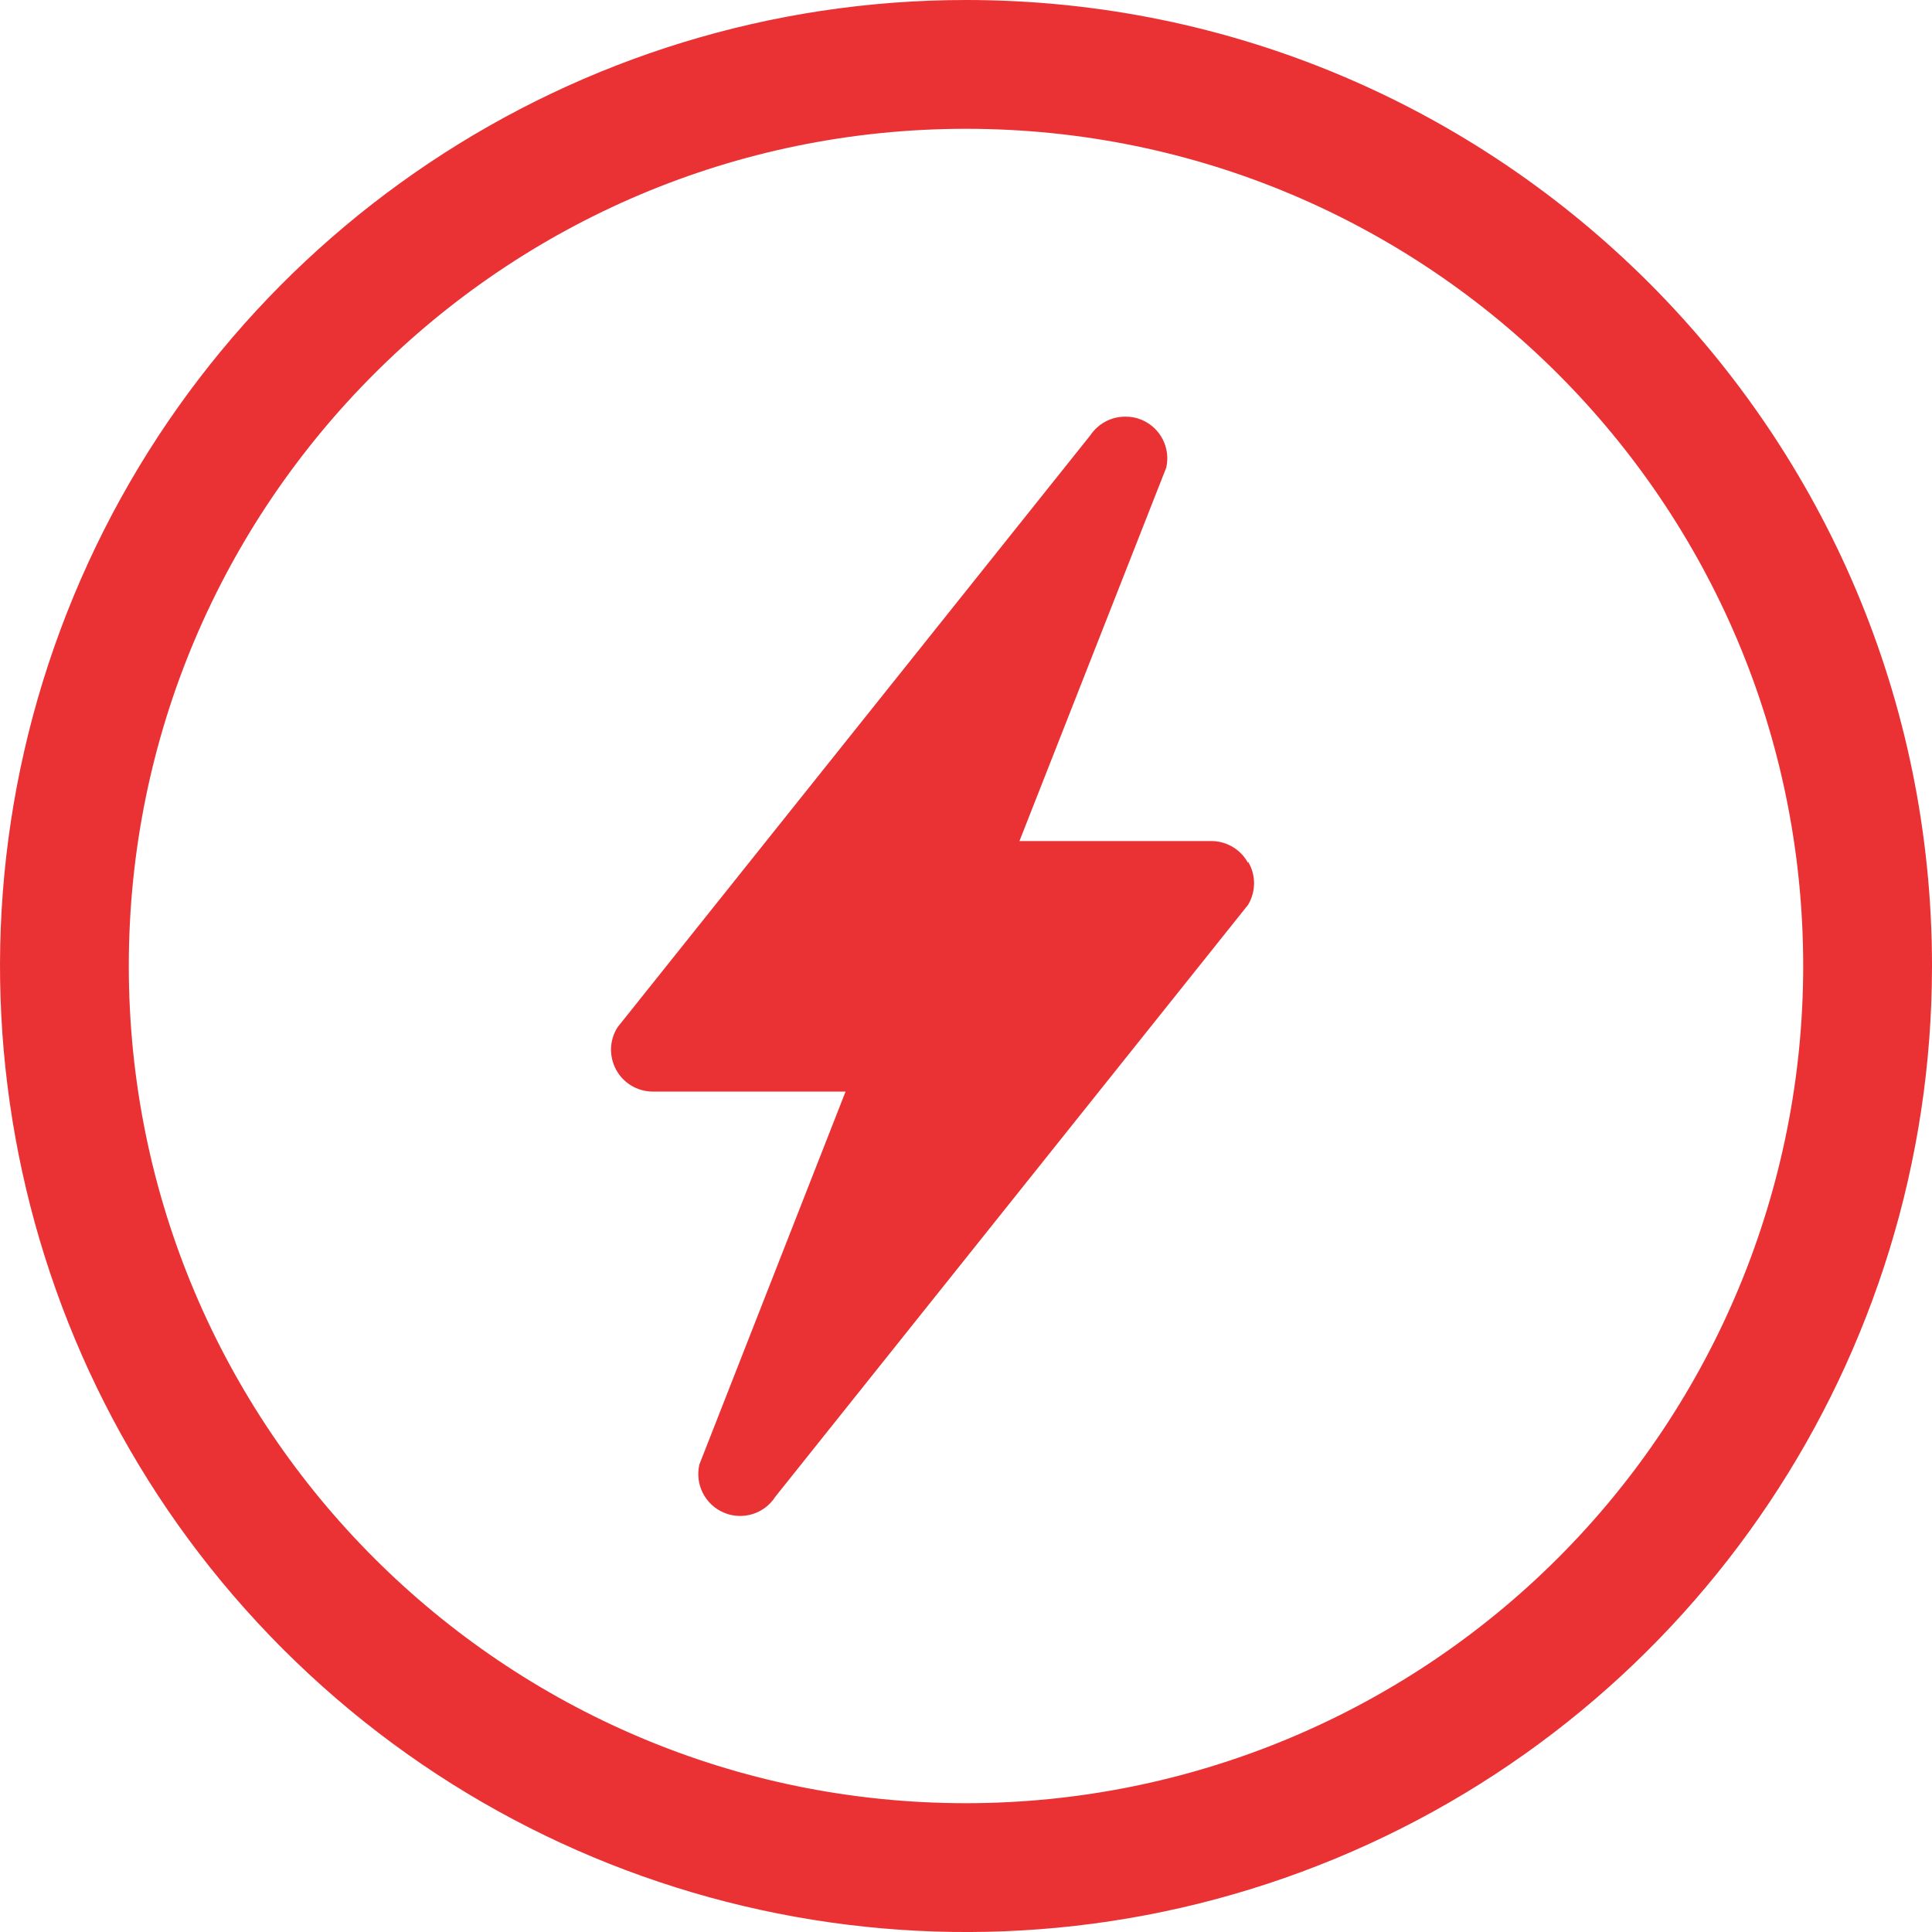
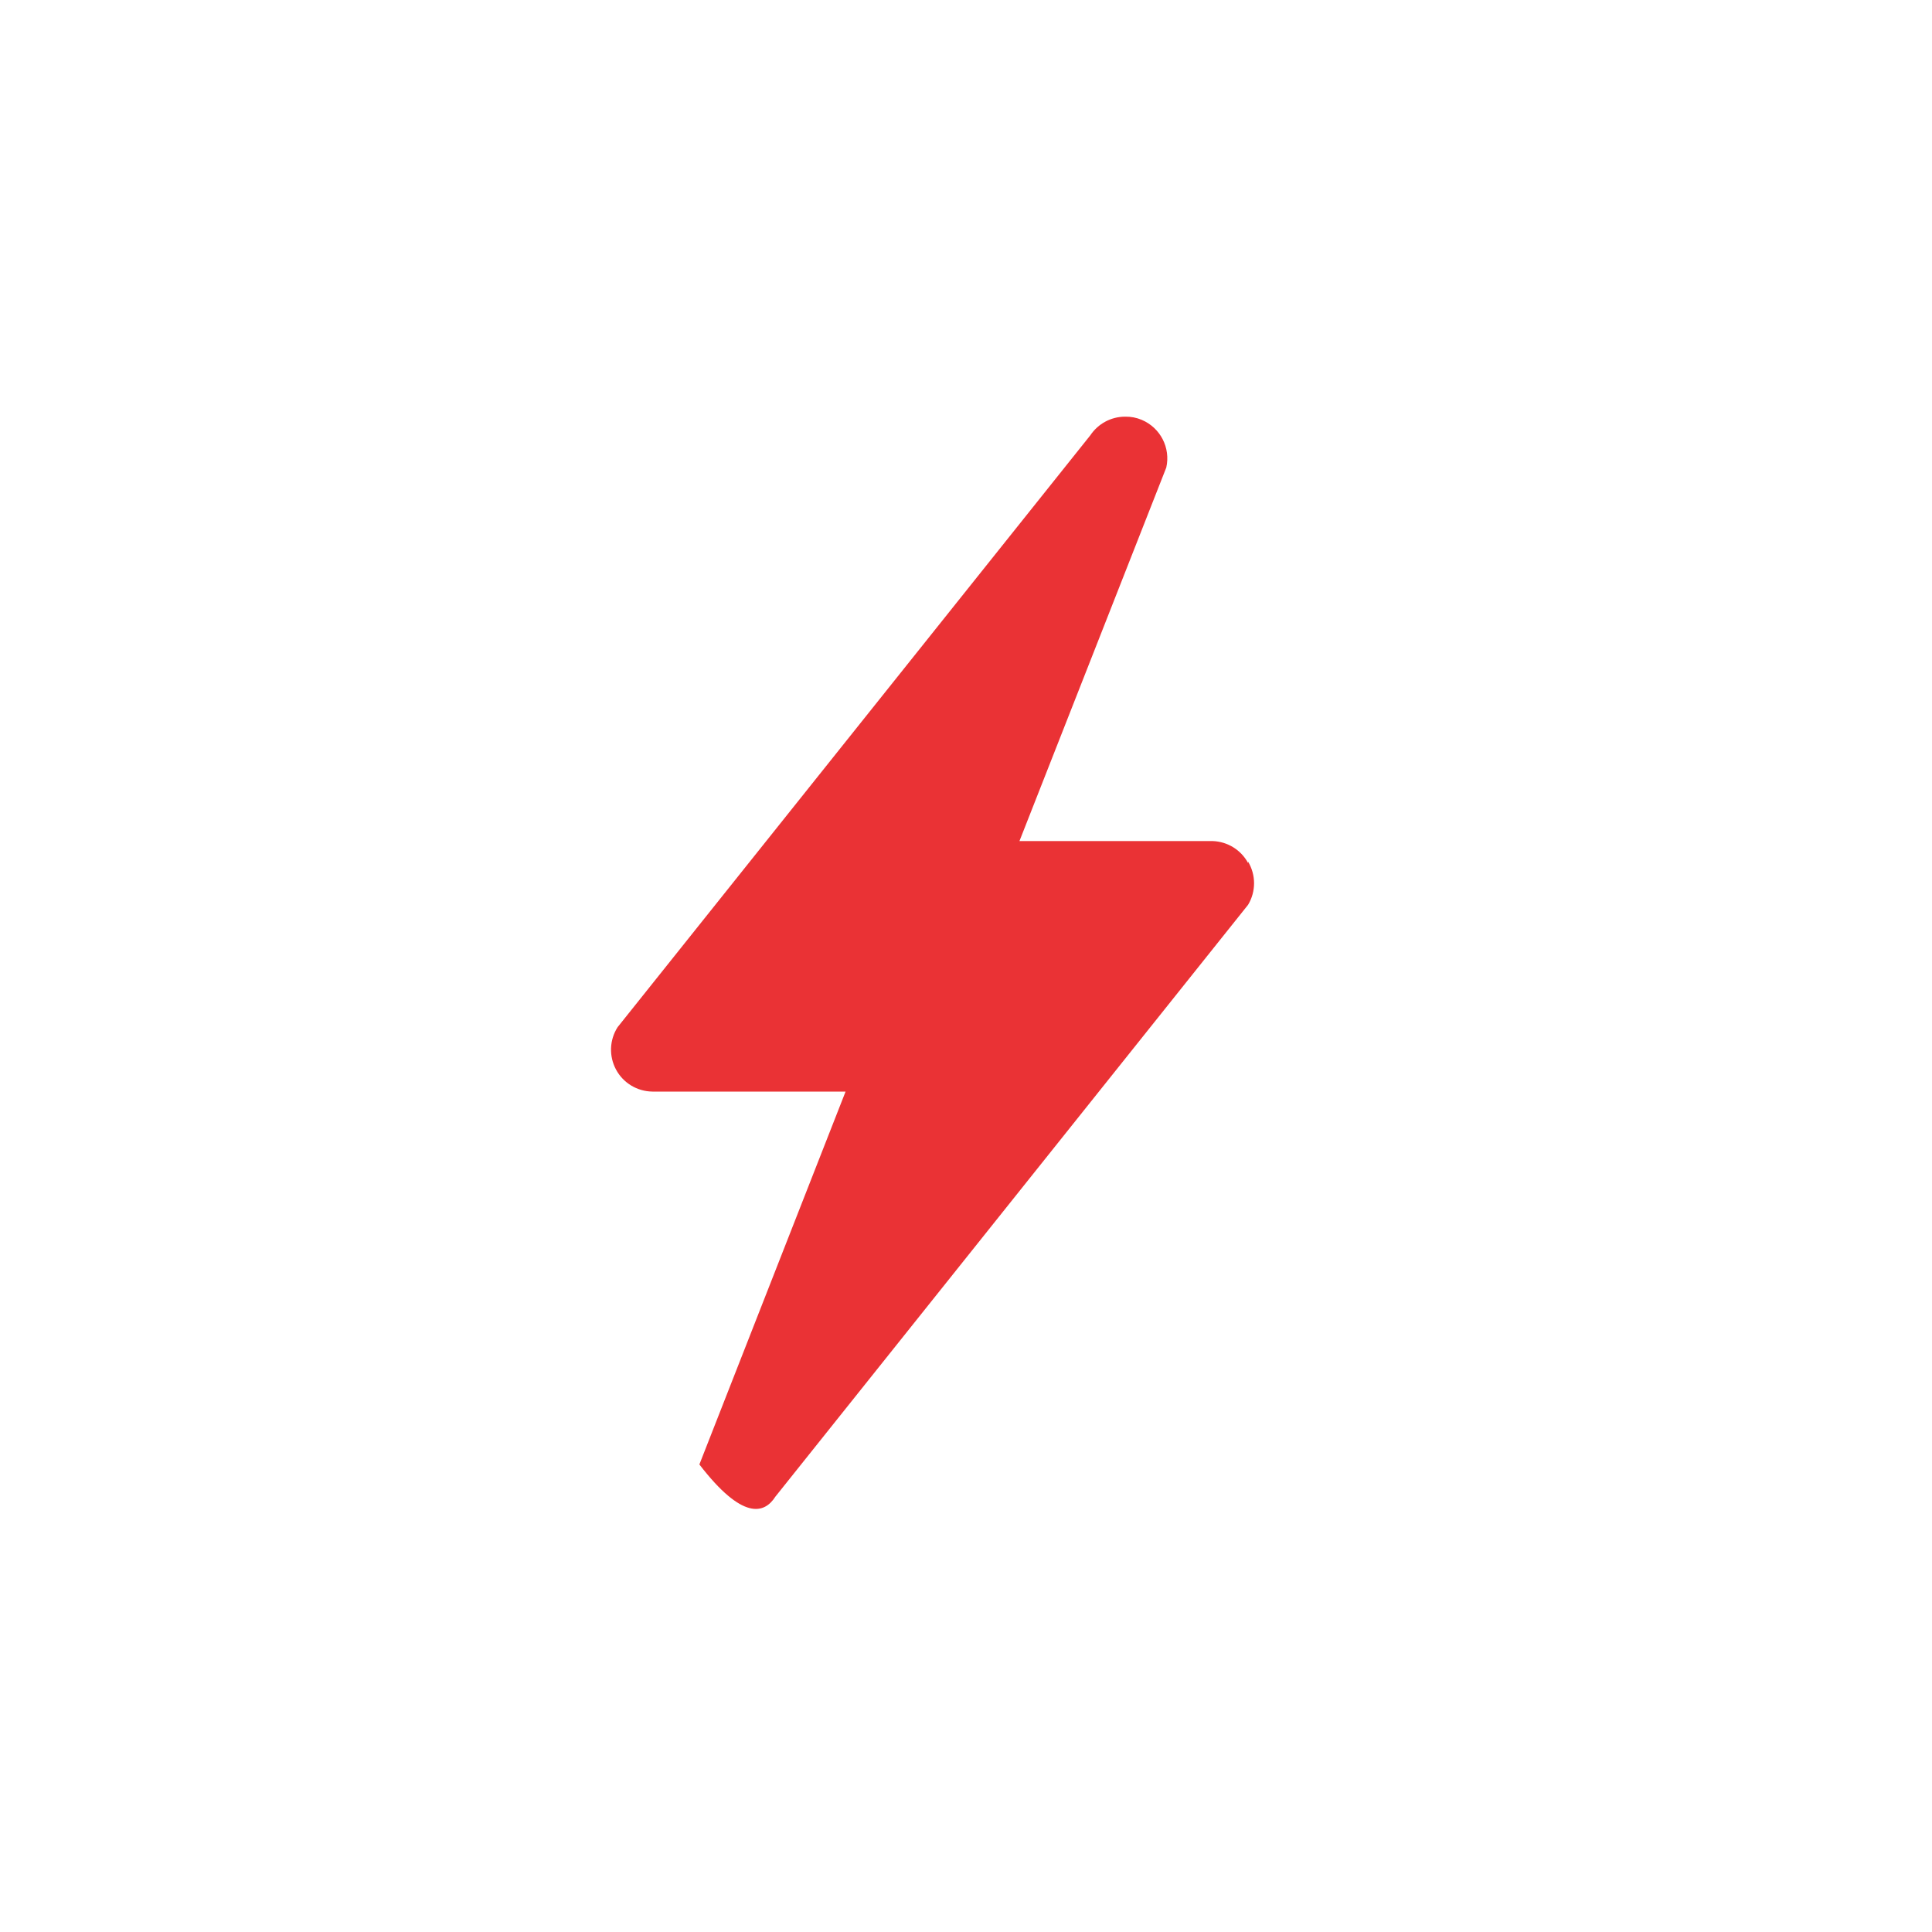
<svg xmlns="http://www.w3.org/2000/svg" width="30px" height="30px" viewBox="0 0 30 30" version="1.1">
  <title>icon/baloon/30х30_stop</title>
  <desc>Created with Sketch.</desc>
  <defs />
  <g id="icon/baloon/30х30_stop" stroke="none" stroke-width="1" fill="none" fill-rule="evenodd">
-     <path d="M15,0 C8.934,0 3.464,3.655 1.142,9.26 C-1.179,14.865 0.104,21.317 4.394,25.607 C8.684,29.897 15.136,31.18 20.741,28.858 C26.346,26.536 30,21.067 30,15 C30,6.716 23.285,0 15,0 Z M15,28 C7.821,28 2,22.18 2,15 C2,7.82 7.821,2 15,2 C22.18,2 28,7.82 28,15 C28,18.448 26.631,21.754 24.193,24.192 C21.755,26.63 18.448,28 15,28 Z" id="Shape" fill="#EA3235" />
-     <path d="M19.38,13.4 C19.27,13.197 19.061,13.068 18.83,13.06 L15.83,13.06 L18.11,7.26 C18.179,6.954 18.019,6.643 17.73,6.52 C17.648,6.485 17.56,6.468 17.47,6.47 C17.253,6.47 17.051,6.579 16.93,6.76 L9.59,15.95 C9.463,16.149 9.454,16.401 9.566,16.609 C9.678,16.817 9.894,16.947 10.13,16.95 L13.13,16.95 L10.86,22.74 C10.788,23.048 10.948,23.364 11.239,23.488 C11.531,23.612 11.87,23.507 12.04,23.24 L19.38,14.05 C19.504,13.844 19.504,13.586 19.38,13.38" id="Fill-1-6" fill="#EA3235" fill-rule="nonzero" />
+     <path d="M19.38,13.4 C19.27,13.197 19.061,13.068 18.83,13.06 L15.83,13.06 L18.11,7.26 C18.179,6.954 18.019,6.643 17.73,6.52 C17.648,6.485 17.56,6.468 17.47,6.47 C17.253,6.47 17.051,6.579 16.93,6.76 L9.59,15.95 C9.463,16.149 9.454,16.401 9.566,16.609 C9.678,16.817 9.894,16.947 10.13,16.95 L13.13,16.95 L10.86,22.74 C11.531,23.612 11.87,23.507 12.04,23.24 L19.38,14.05 C19.504,13.844 19.504,13.586 19.38,13.38" id="Fill-1-6" fill="#EA3235" fill-rule="nonzero" />
  </g>
</svg>